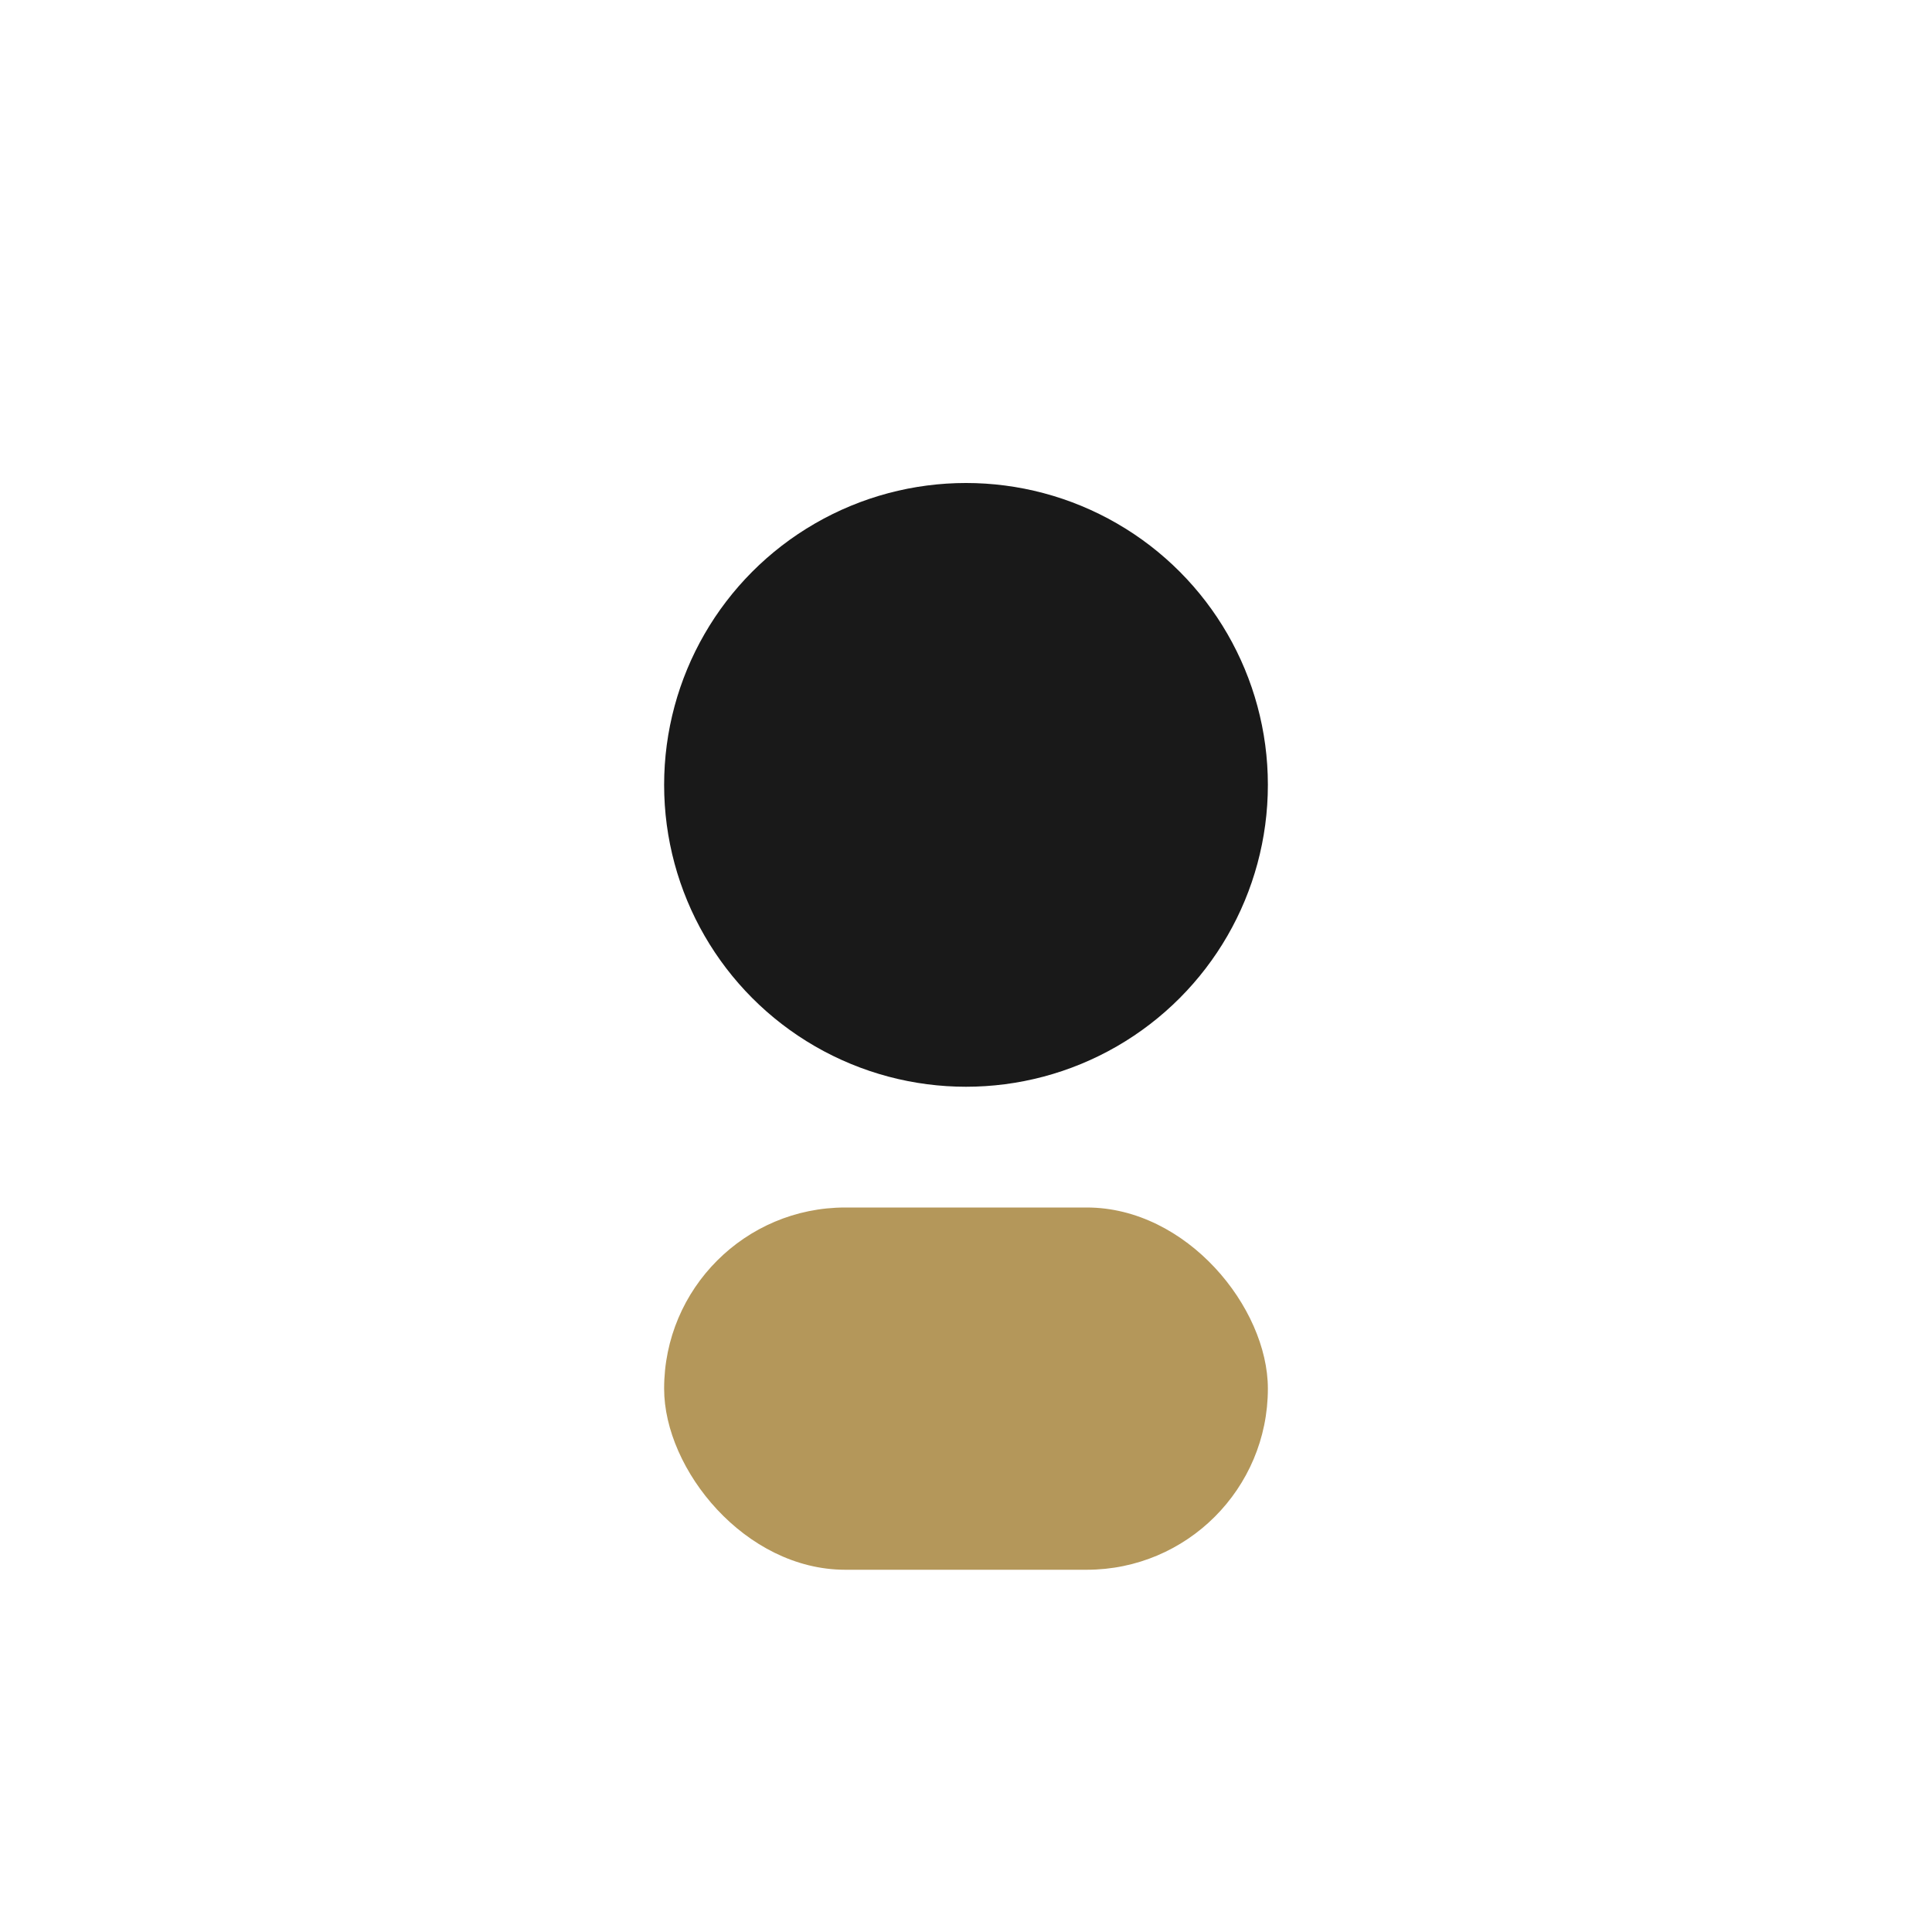
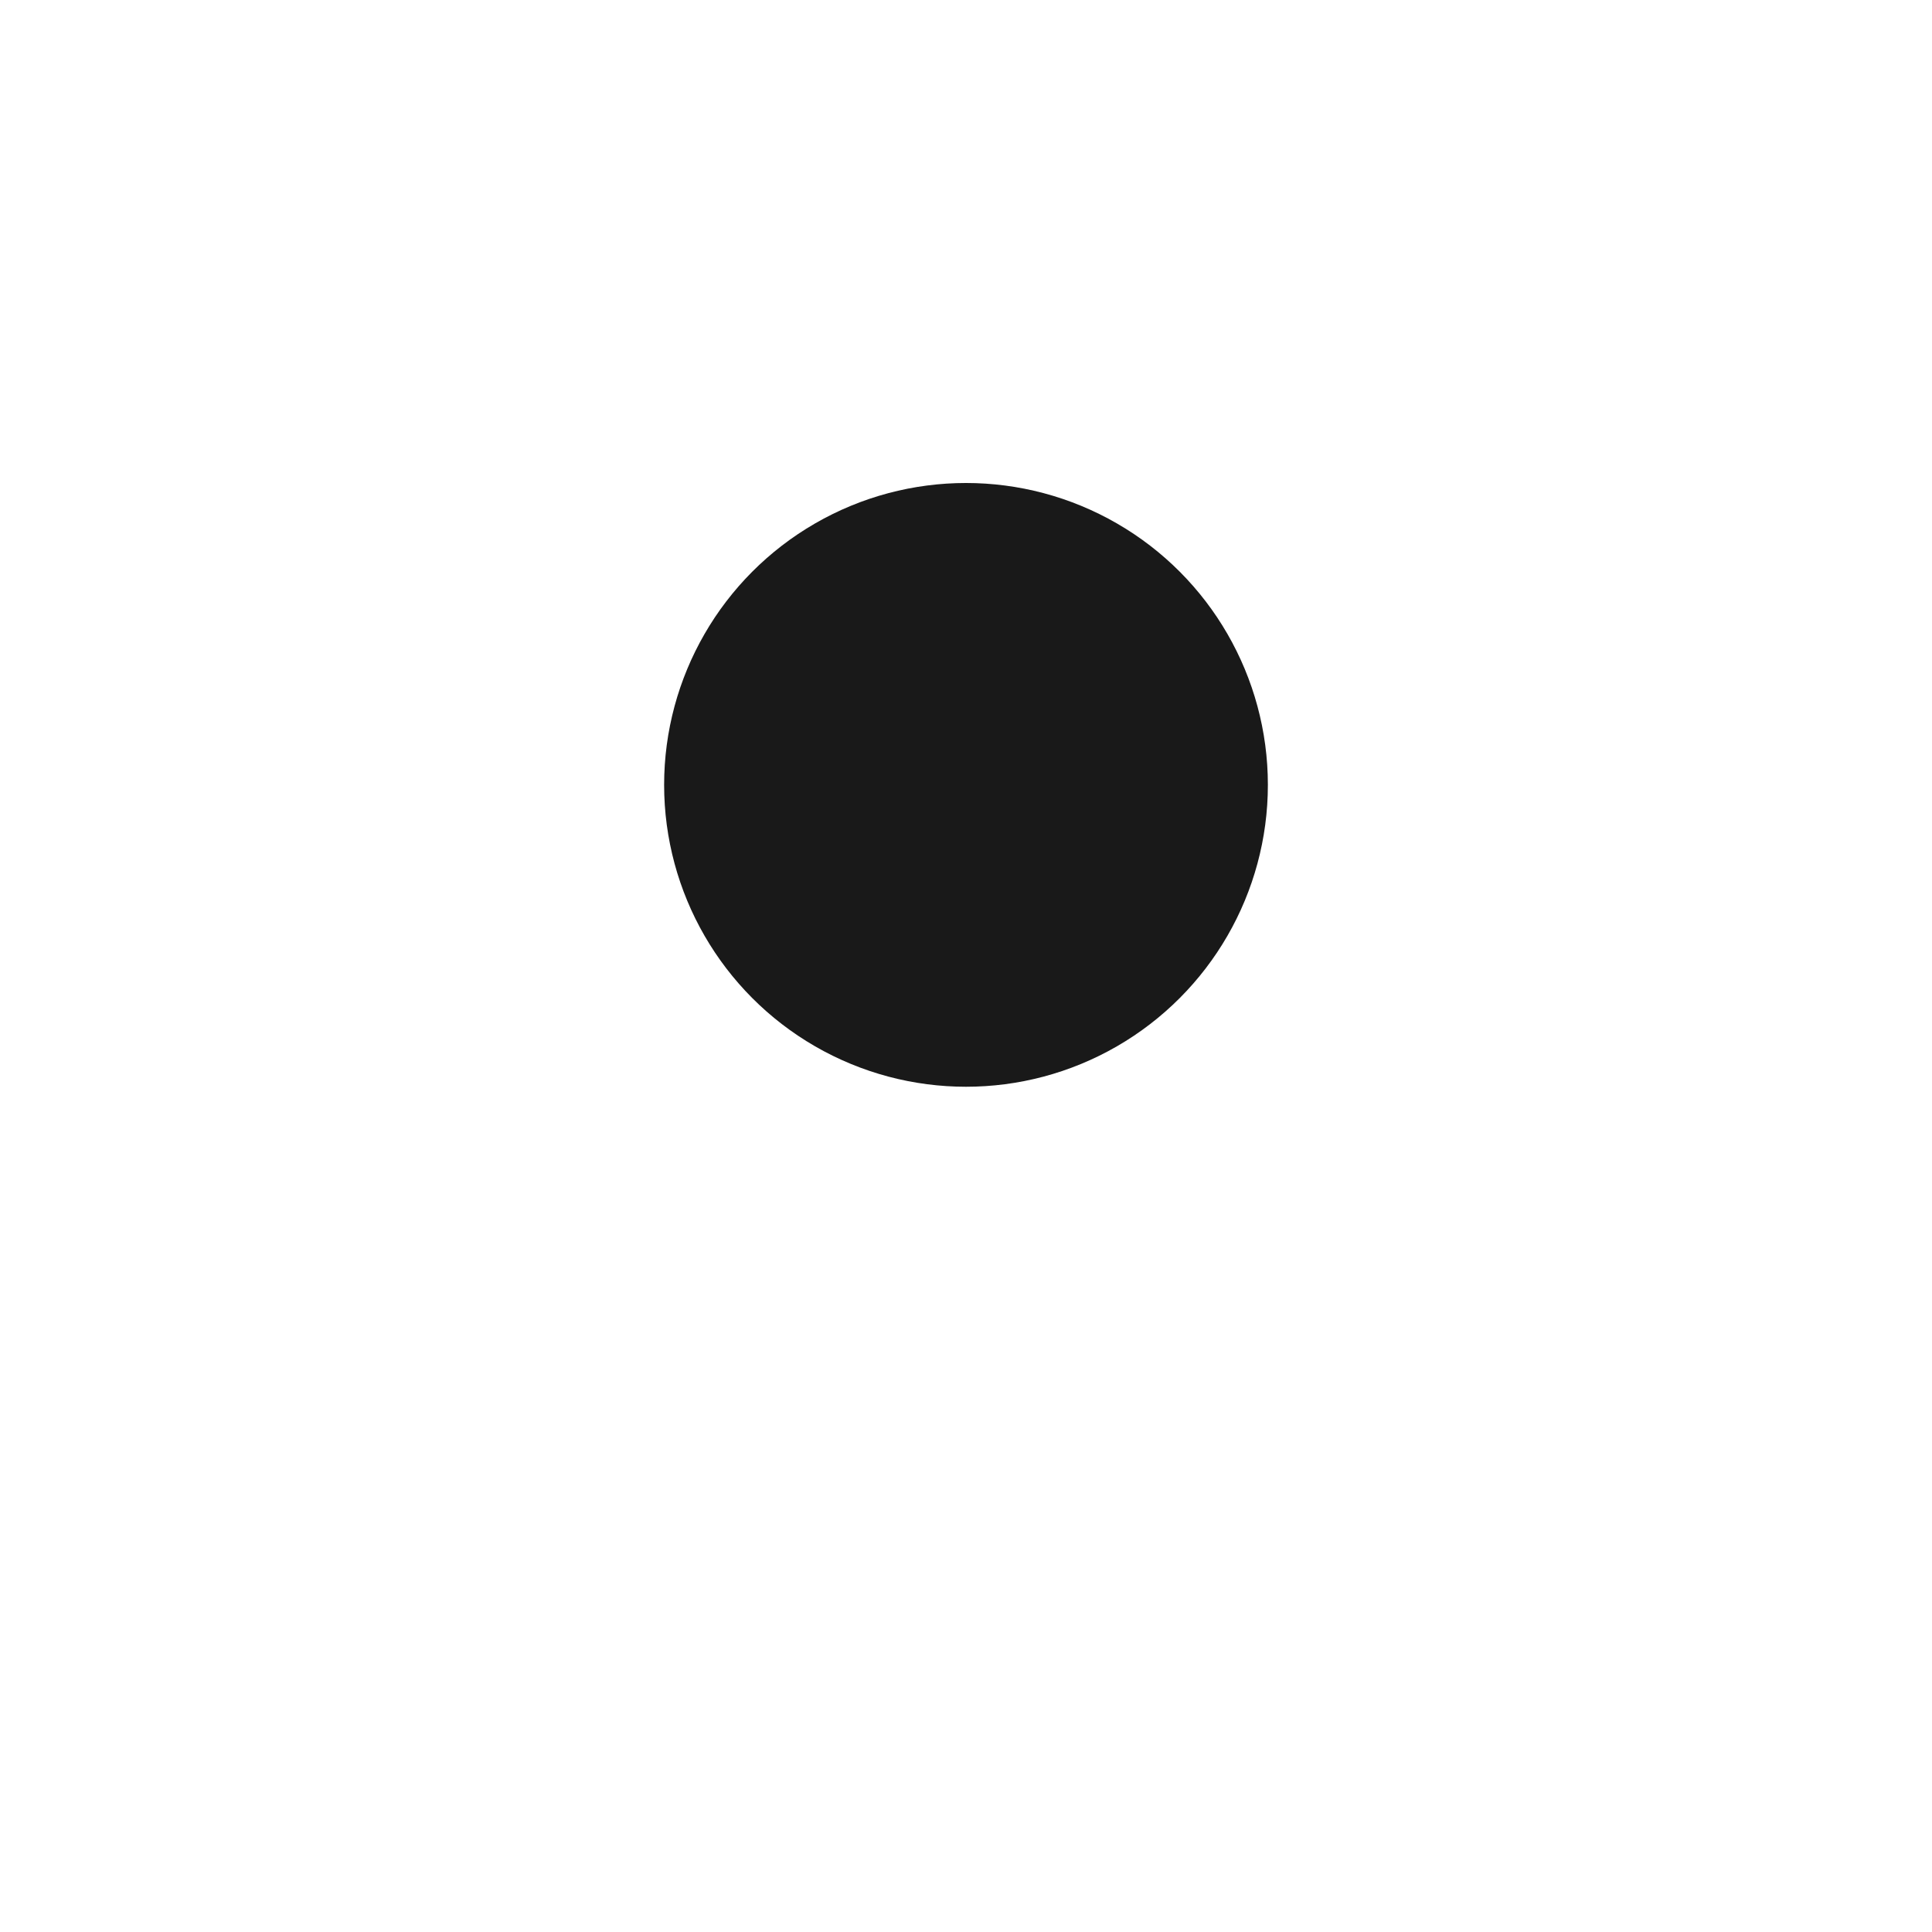
<svg xmlns="http://www.w3.org/2000/svg" width="32" height="32" viewBox="0 0 32 32">
  <circle cx="16" cy="13" r="5" fill="#191919" />
-   <rect x="11" y="20" width="10" height="6" rx="3" fill="#B4975A" />
</svg>